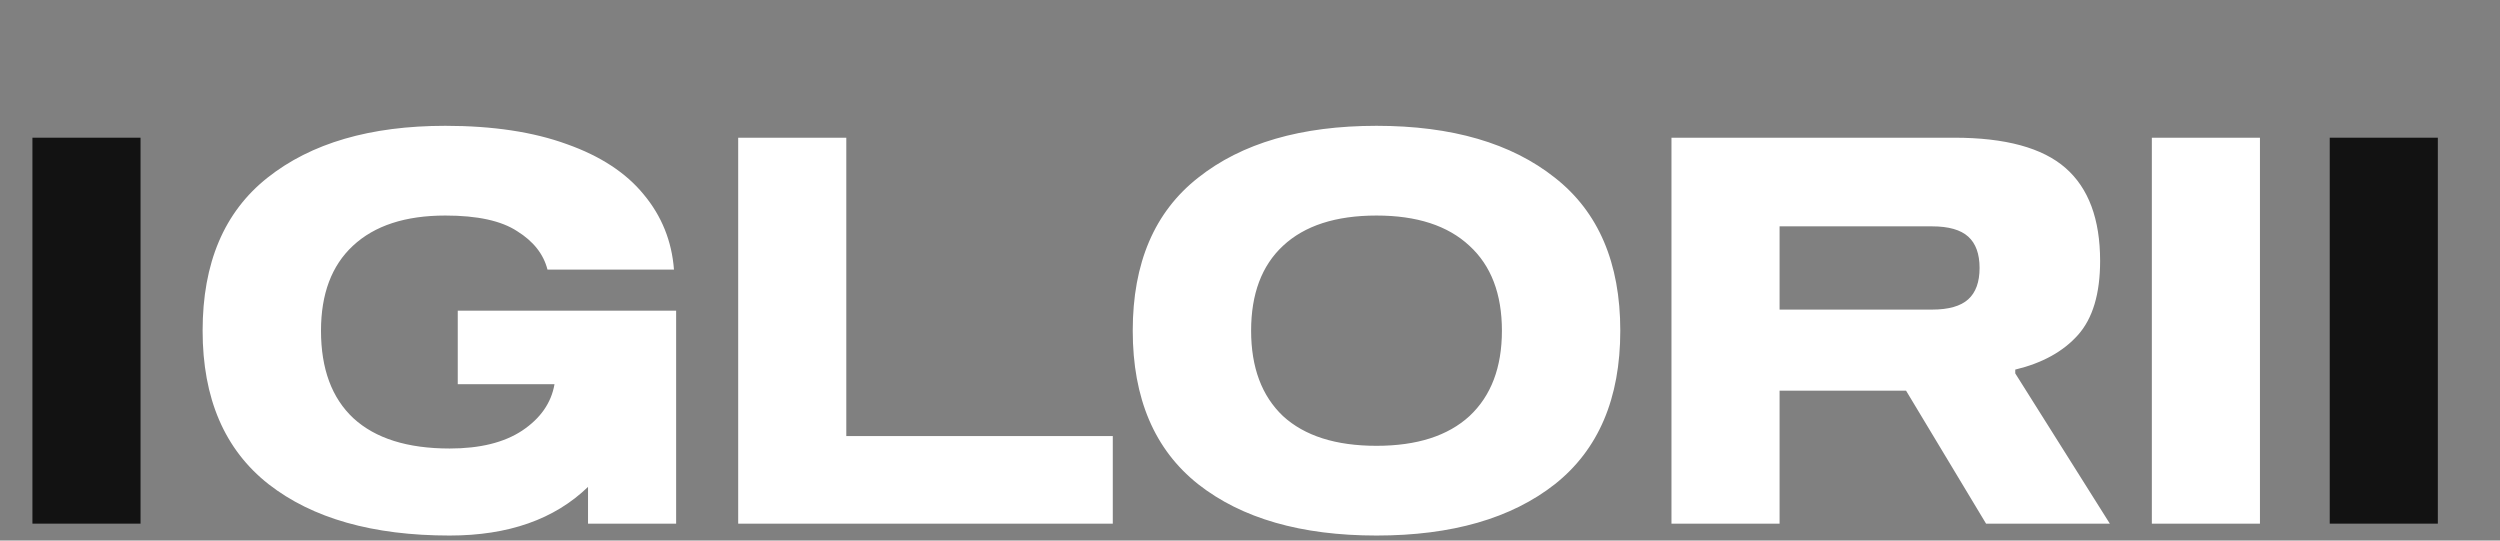
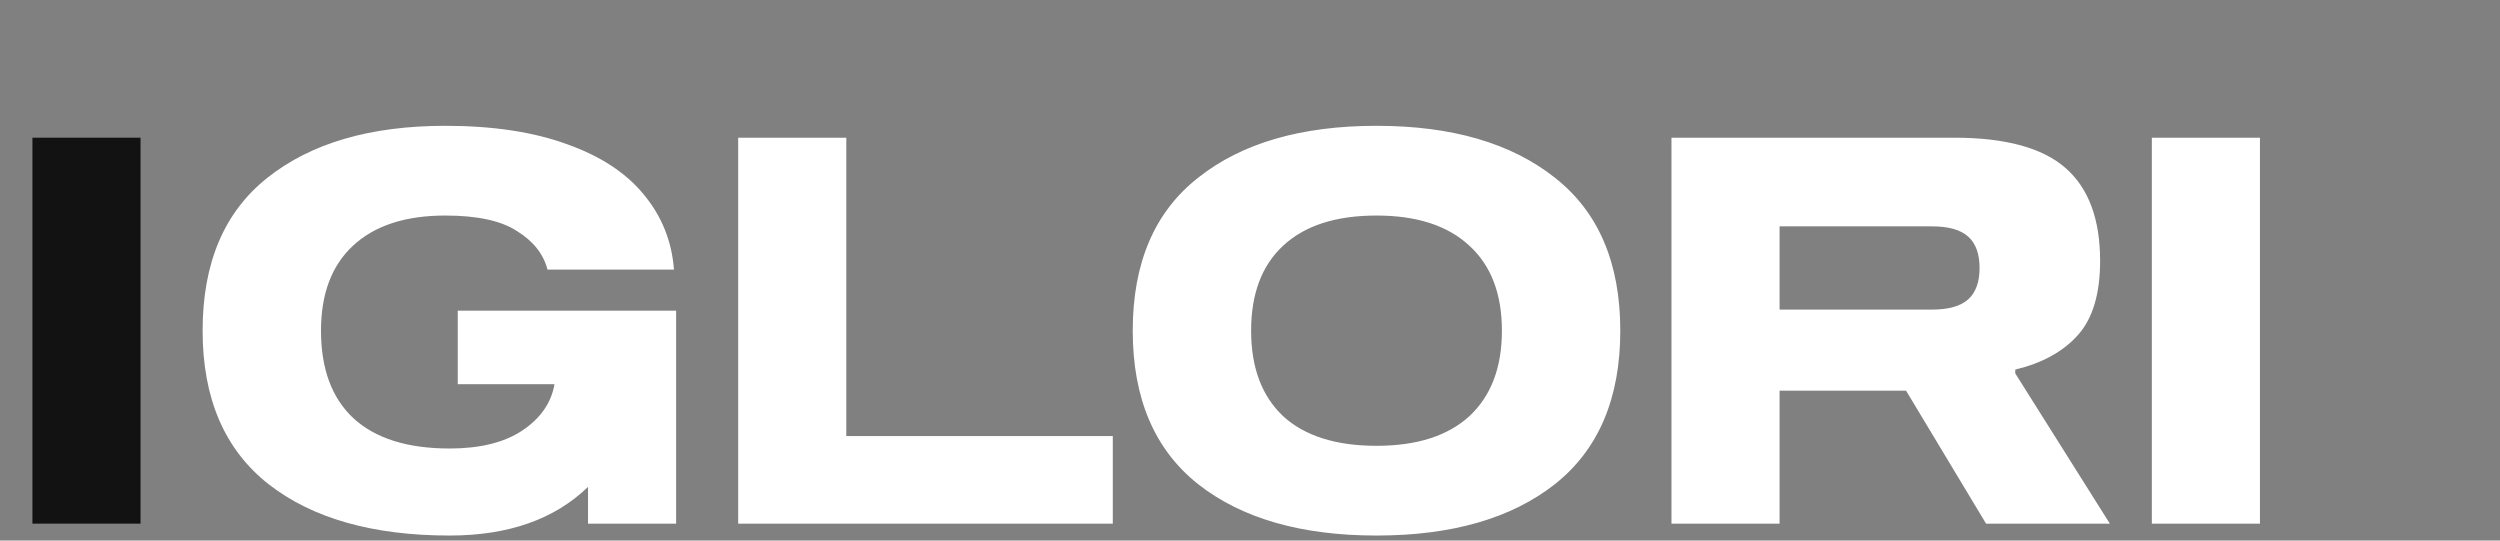
<svg xmlns="http://www.w3.org/2000/svg" fill="none" viewBox="0 0 148 32" height="32" width="148">
  <rect x="0" y="0" width="148" height="32" fill="#808080" stroke="none" />
  <path fill="white" d="M27.099 22.744V18.392H40.027V31H34.811V28.824C32.827 30.744 30.096 31.704 26.619 31.704C22.075 31.704 18.502 30.691 15.899 28.664C13.296 26.616 11.995 23.587 11.995 19.576C11.995 15.565 13.275 12.547 15.835 10.52C18.416 8.472 21.926 7.448 26.363 7.448C29.179 7.448 31.579 7.811 33.563 8.536C35.547 9.24 37.062 10.232 38.107 11.512C39.174 12.792 39.771 14.275 39.899 15.96H32.411C32.176 15.043 31.579 14.285 30.619 13.688C29.68 13.069 28.262 12.76 26.363 12.76C23.995 12.76 22.171 13.357 20.891 14.552C19.632 15.725 19.003 17.4 19.003 19.576C19.003 21.837 19.643 23.565 20.923 24.76C22.224 25.955 24.123 26.552 26.619 26.552C28.411 26.552 29.84 26.2 30.907 25.496C31.995 24.771 32.635 23.853 32.827 22.744H27.099ZM65.877 25.816V31H43.701V8.152H50.101V25.816H65.877ZM81.49 7.448C85.948 7.448 89.468 8.472 92.049 10.52C94.631 12.547 95.921 15.565 95.921 19.576C95.921 23.587 94.631 26.616 92.049 28.664C89.468 30.691 85.948 31.704 81.49 31.704C77.031 31.704 73.511 30.691 70.93 28.664C68.348 26.616 67.058 23.587 67.058 19.576C67.058 15.565 68.348 12.547 70.93 10.52C73.511 8.472 77.031 7.448 81.49 7.448ZM81.49 26.392C83.879 26.392 85.713 25.805 86.993 24.632C88.273 23.437 88.913 21.752 88.913 19.576C88.913 17.4 88.273 15.725 86.993 14.552C85.713 13.357 83.879 12.76 81.49 12.76C79.079 12.76 77.234 13.357 75.954 14.552C74.695 15.725 74.066 17.4 74.066 19.576C74.066 21.752 74.695 23.437 75.954 24.632C77.234 25.805 79.079 26.392 81.49 26.392ZM119.303 22.104L124.903 31H117.575L112.839 23.128H105.351V31H98.951V8.152H115.687C118.717 8.152 120.914 8.749 122.279 9.944C123.645 11.139 124.327 12.973 124.327 15.448C124.327 17.389 123.89 18.851 123.015 19.832C122.141 20.813 120.903 21.496 119.303 21.88V22.104ZM114.375 18.328C115.357 18.328 116.071 18.125 116.519 17.72C116.967 17.315 117.191 16.696 117.191 15.864C117.191 15.032 116.967 14.413 116.519 14.008C116.071 13.603 115.357 13.4 114.375 13.4H105.351V18.328H114.375ZM133.789 8.152V31H127.389V8.152H133.789Z" />
-   <path fill="#121212" d="M144.32 8.152V31H137.92V8.152H144.32Z" />
  <path fill="#121212" d="M8.32 8.152V31H1.92V8.152H8.32Z" />
</svg>